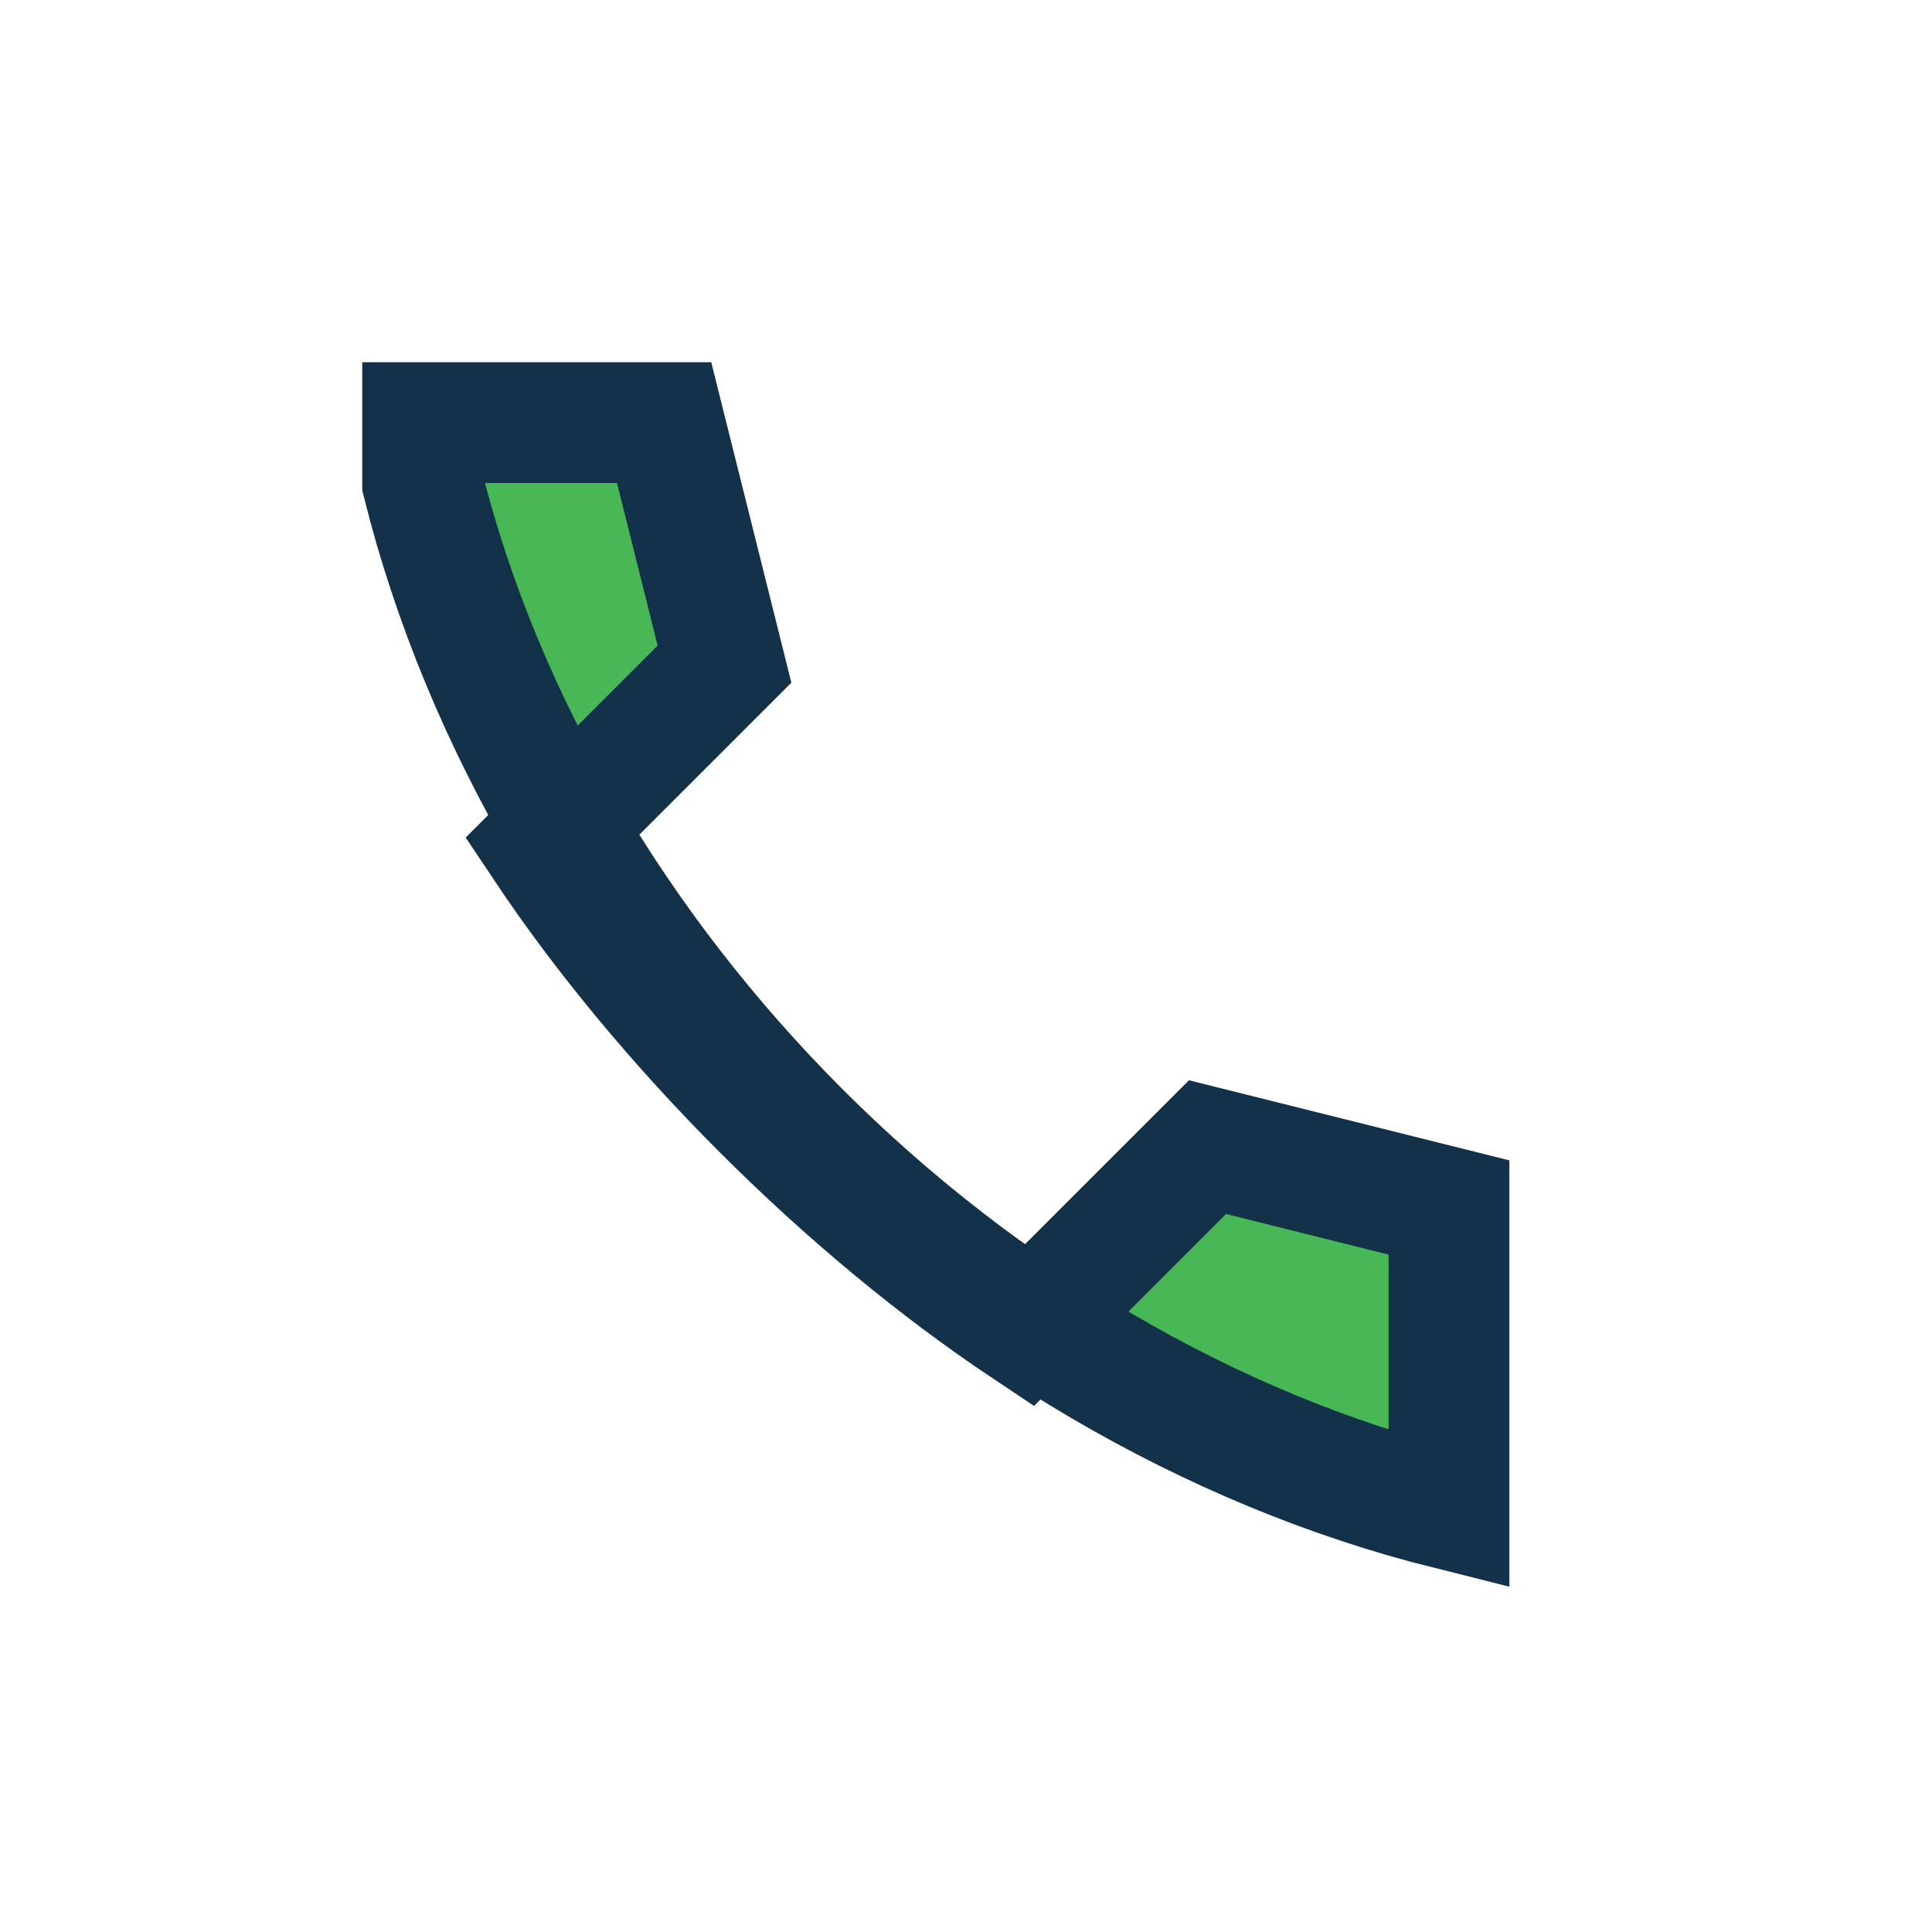
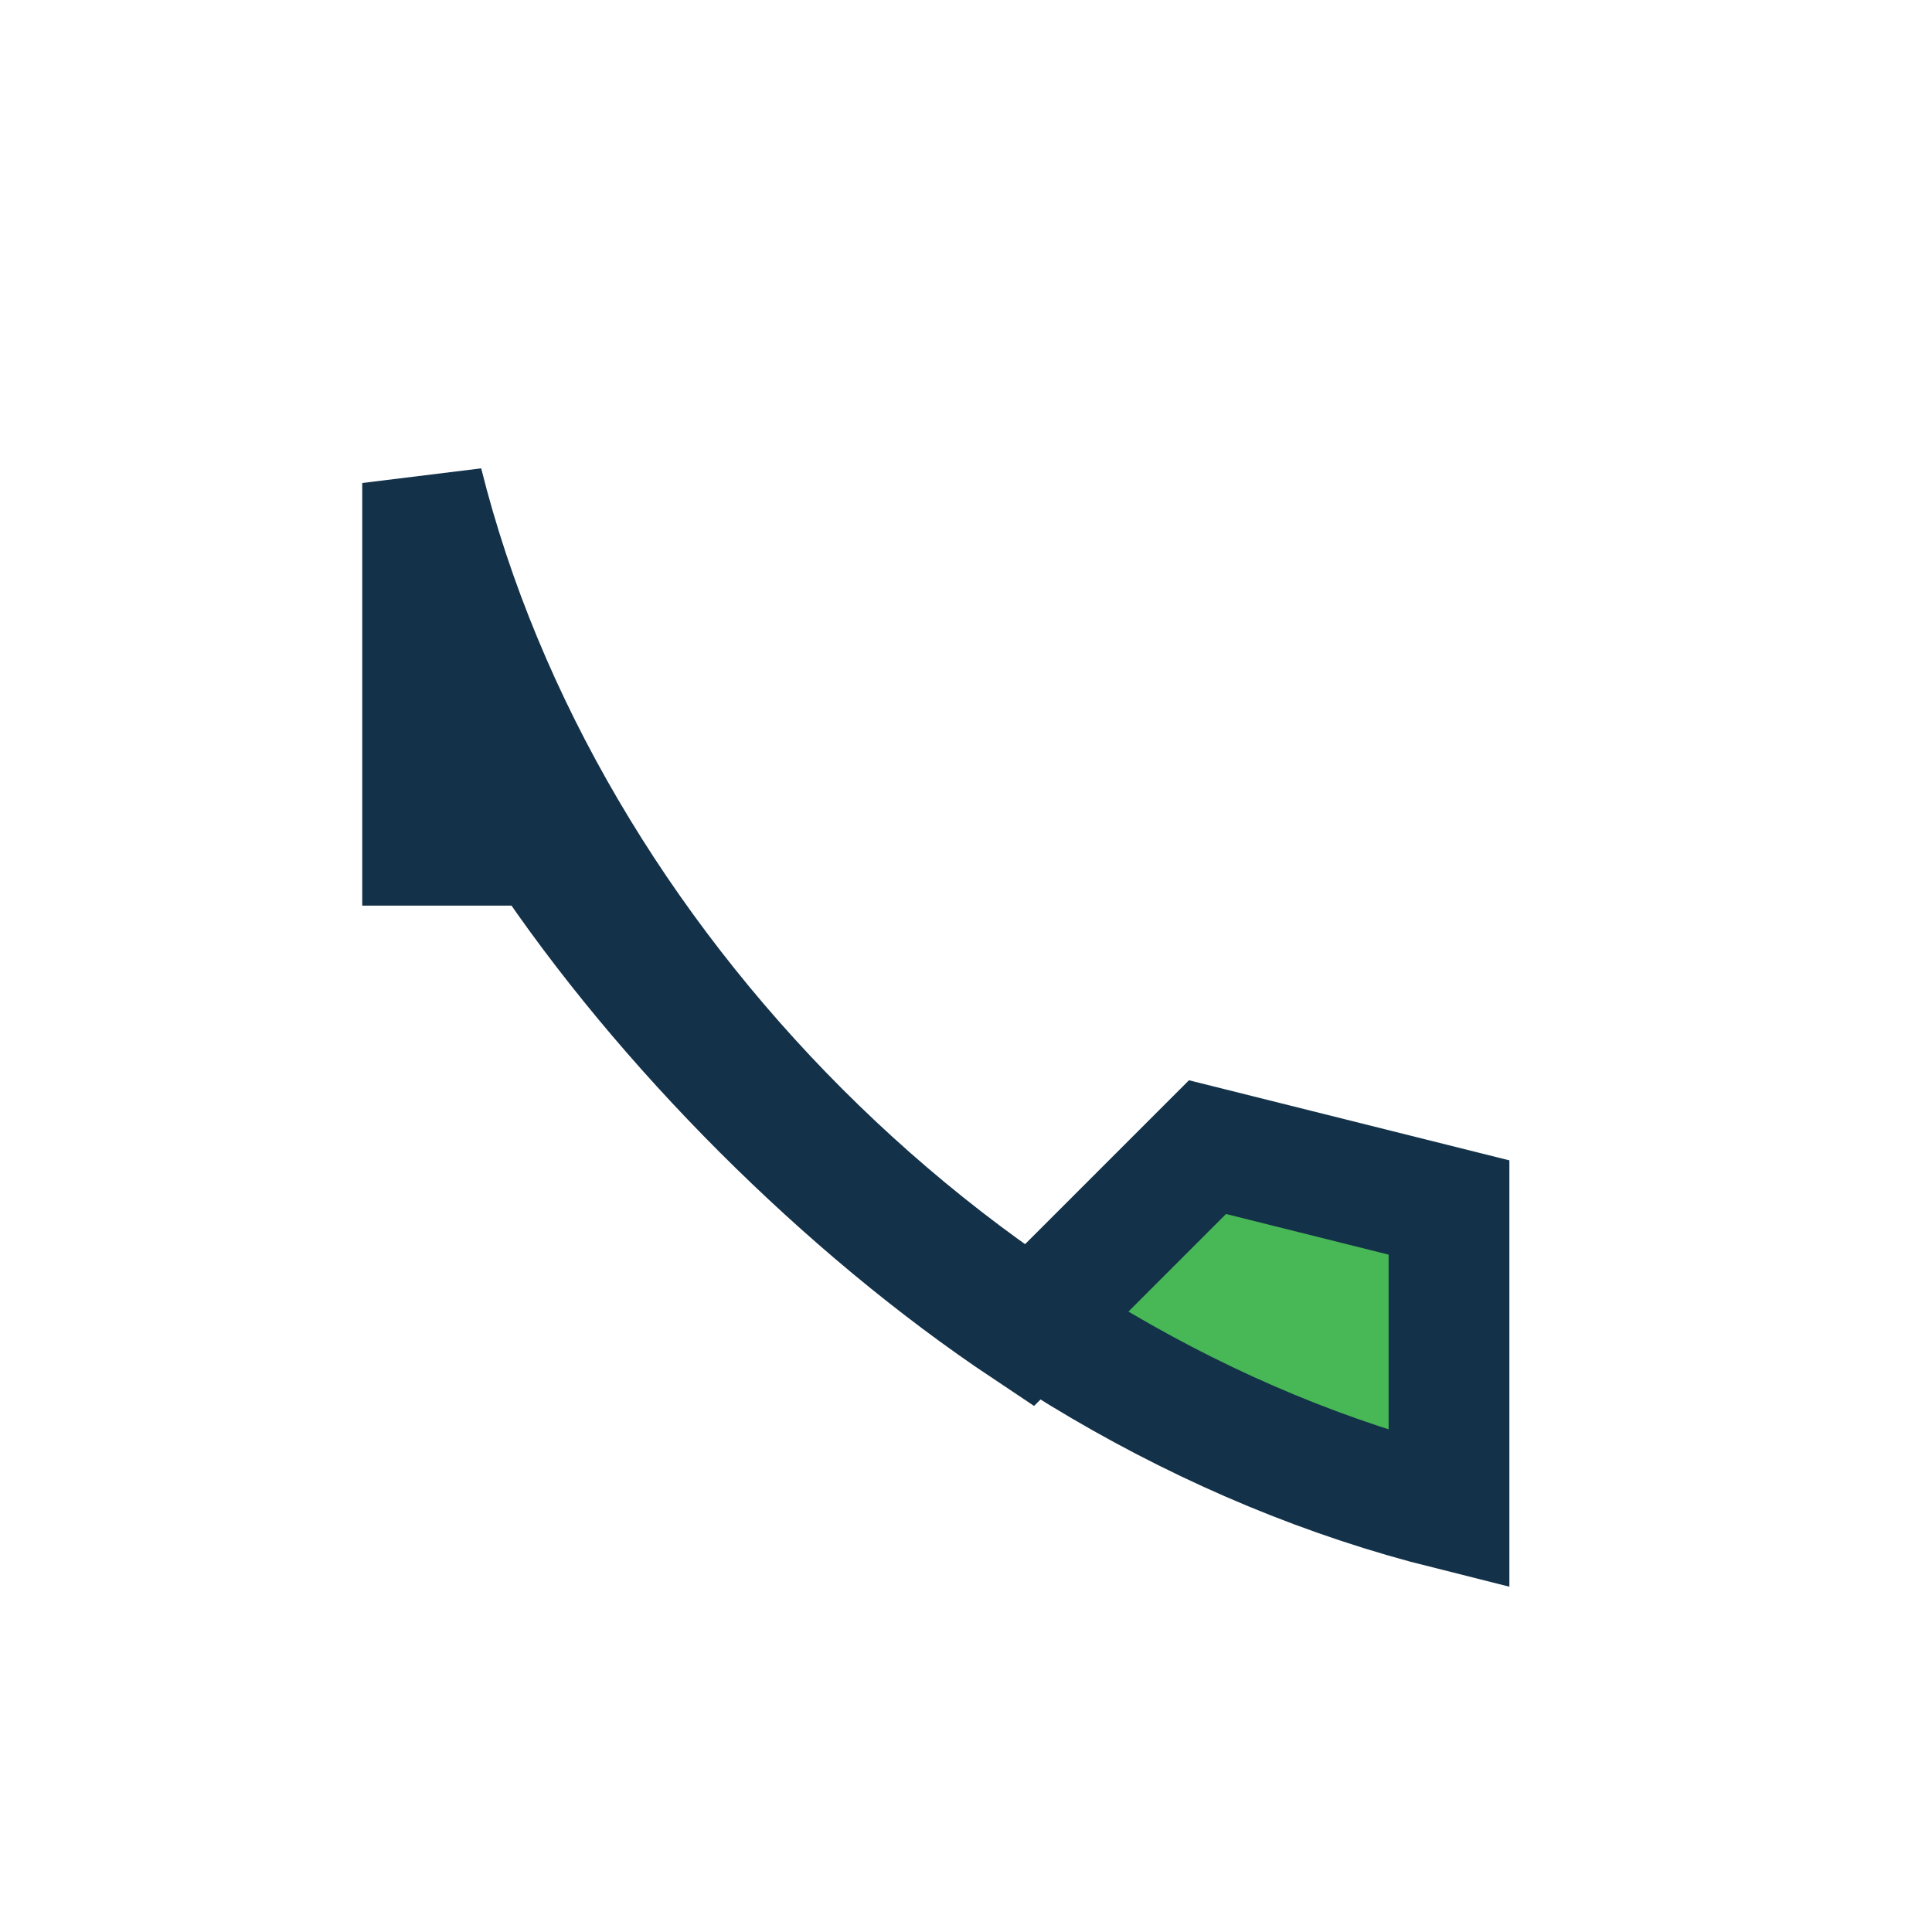
<svg xmlns="http://www.w3.org/2000/svg" width="32" height="32" viewBox="0 0 32 32">
-   <path d="M7 8c2 8 9 15 17 17v-5l-4-1-3 3c-3-2-6-5-8-8l3-3-1-4H7z" fill="#48B756" stroke="#133148" stroke-width="2" />
+   <path d="M7 8c2 8 9 15 17 17v-5l-4-1-3 3c-3-2-6-5-8-8H7z" fill="#48B756" stroke="#133148" stroke-width="2" />
</svg>